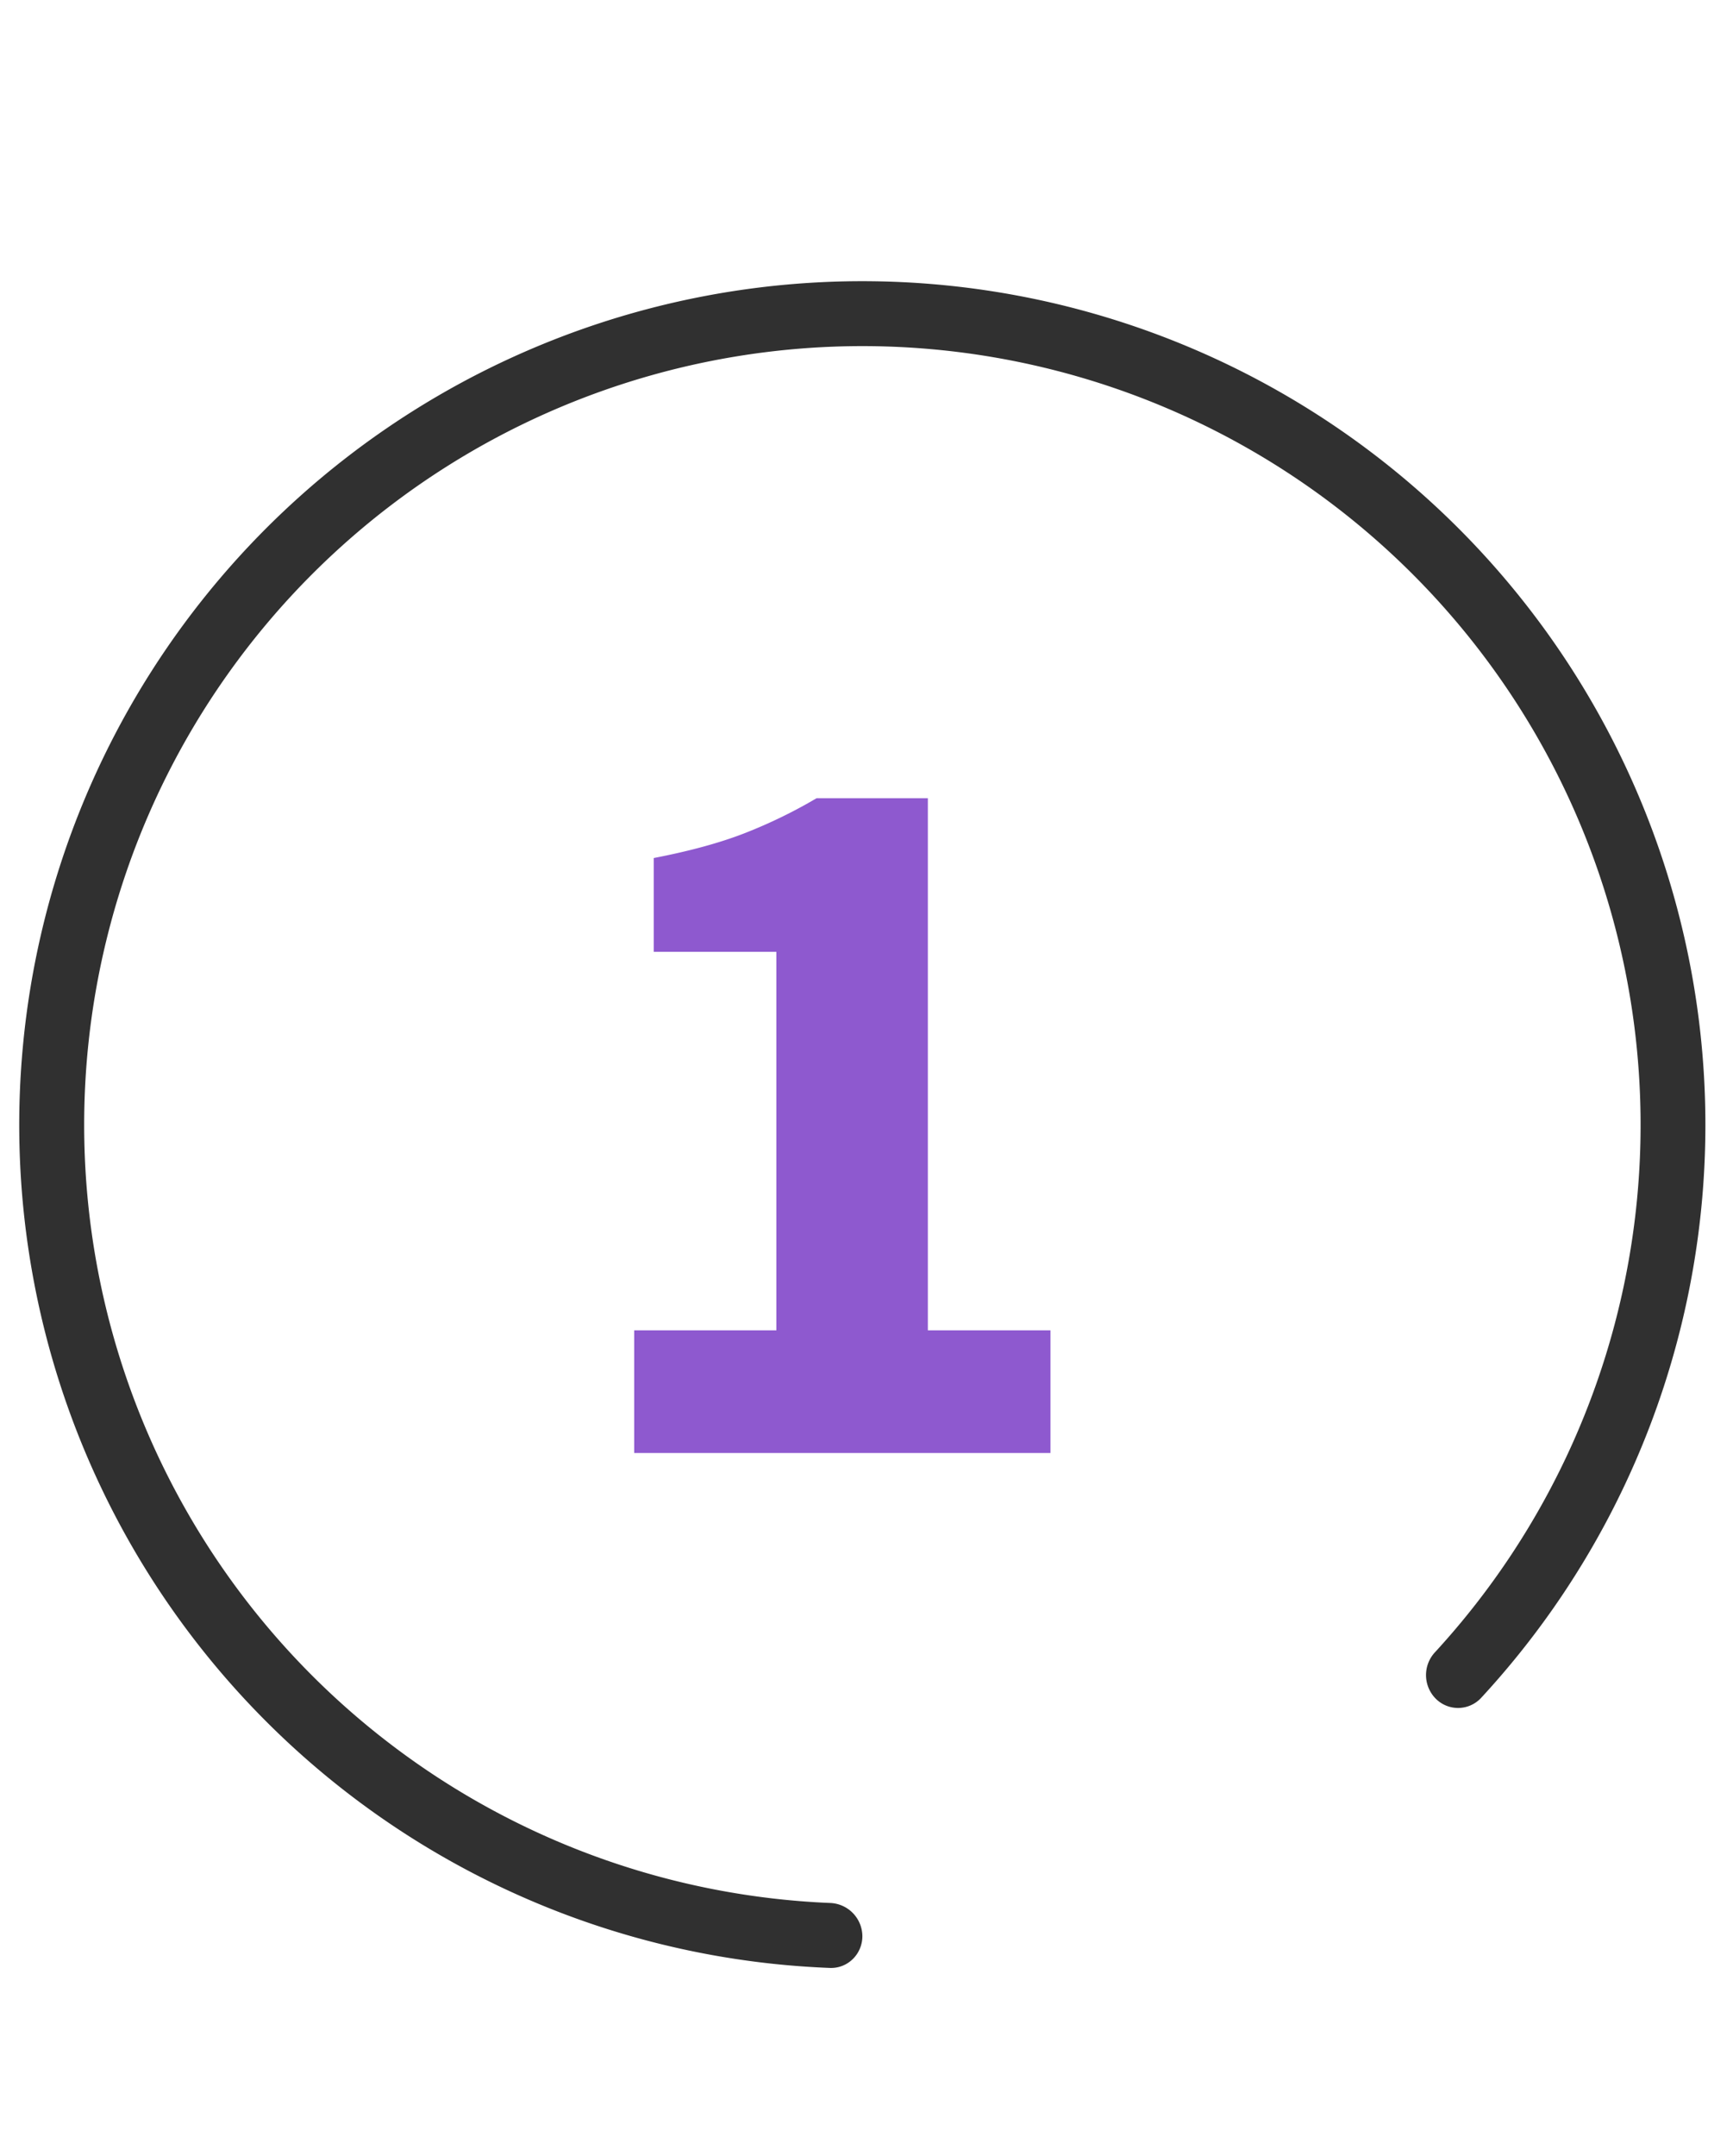
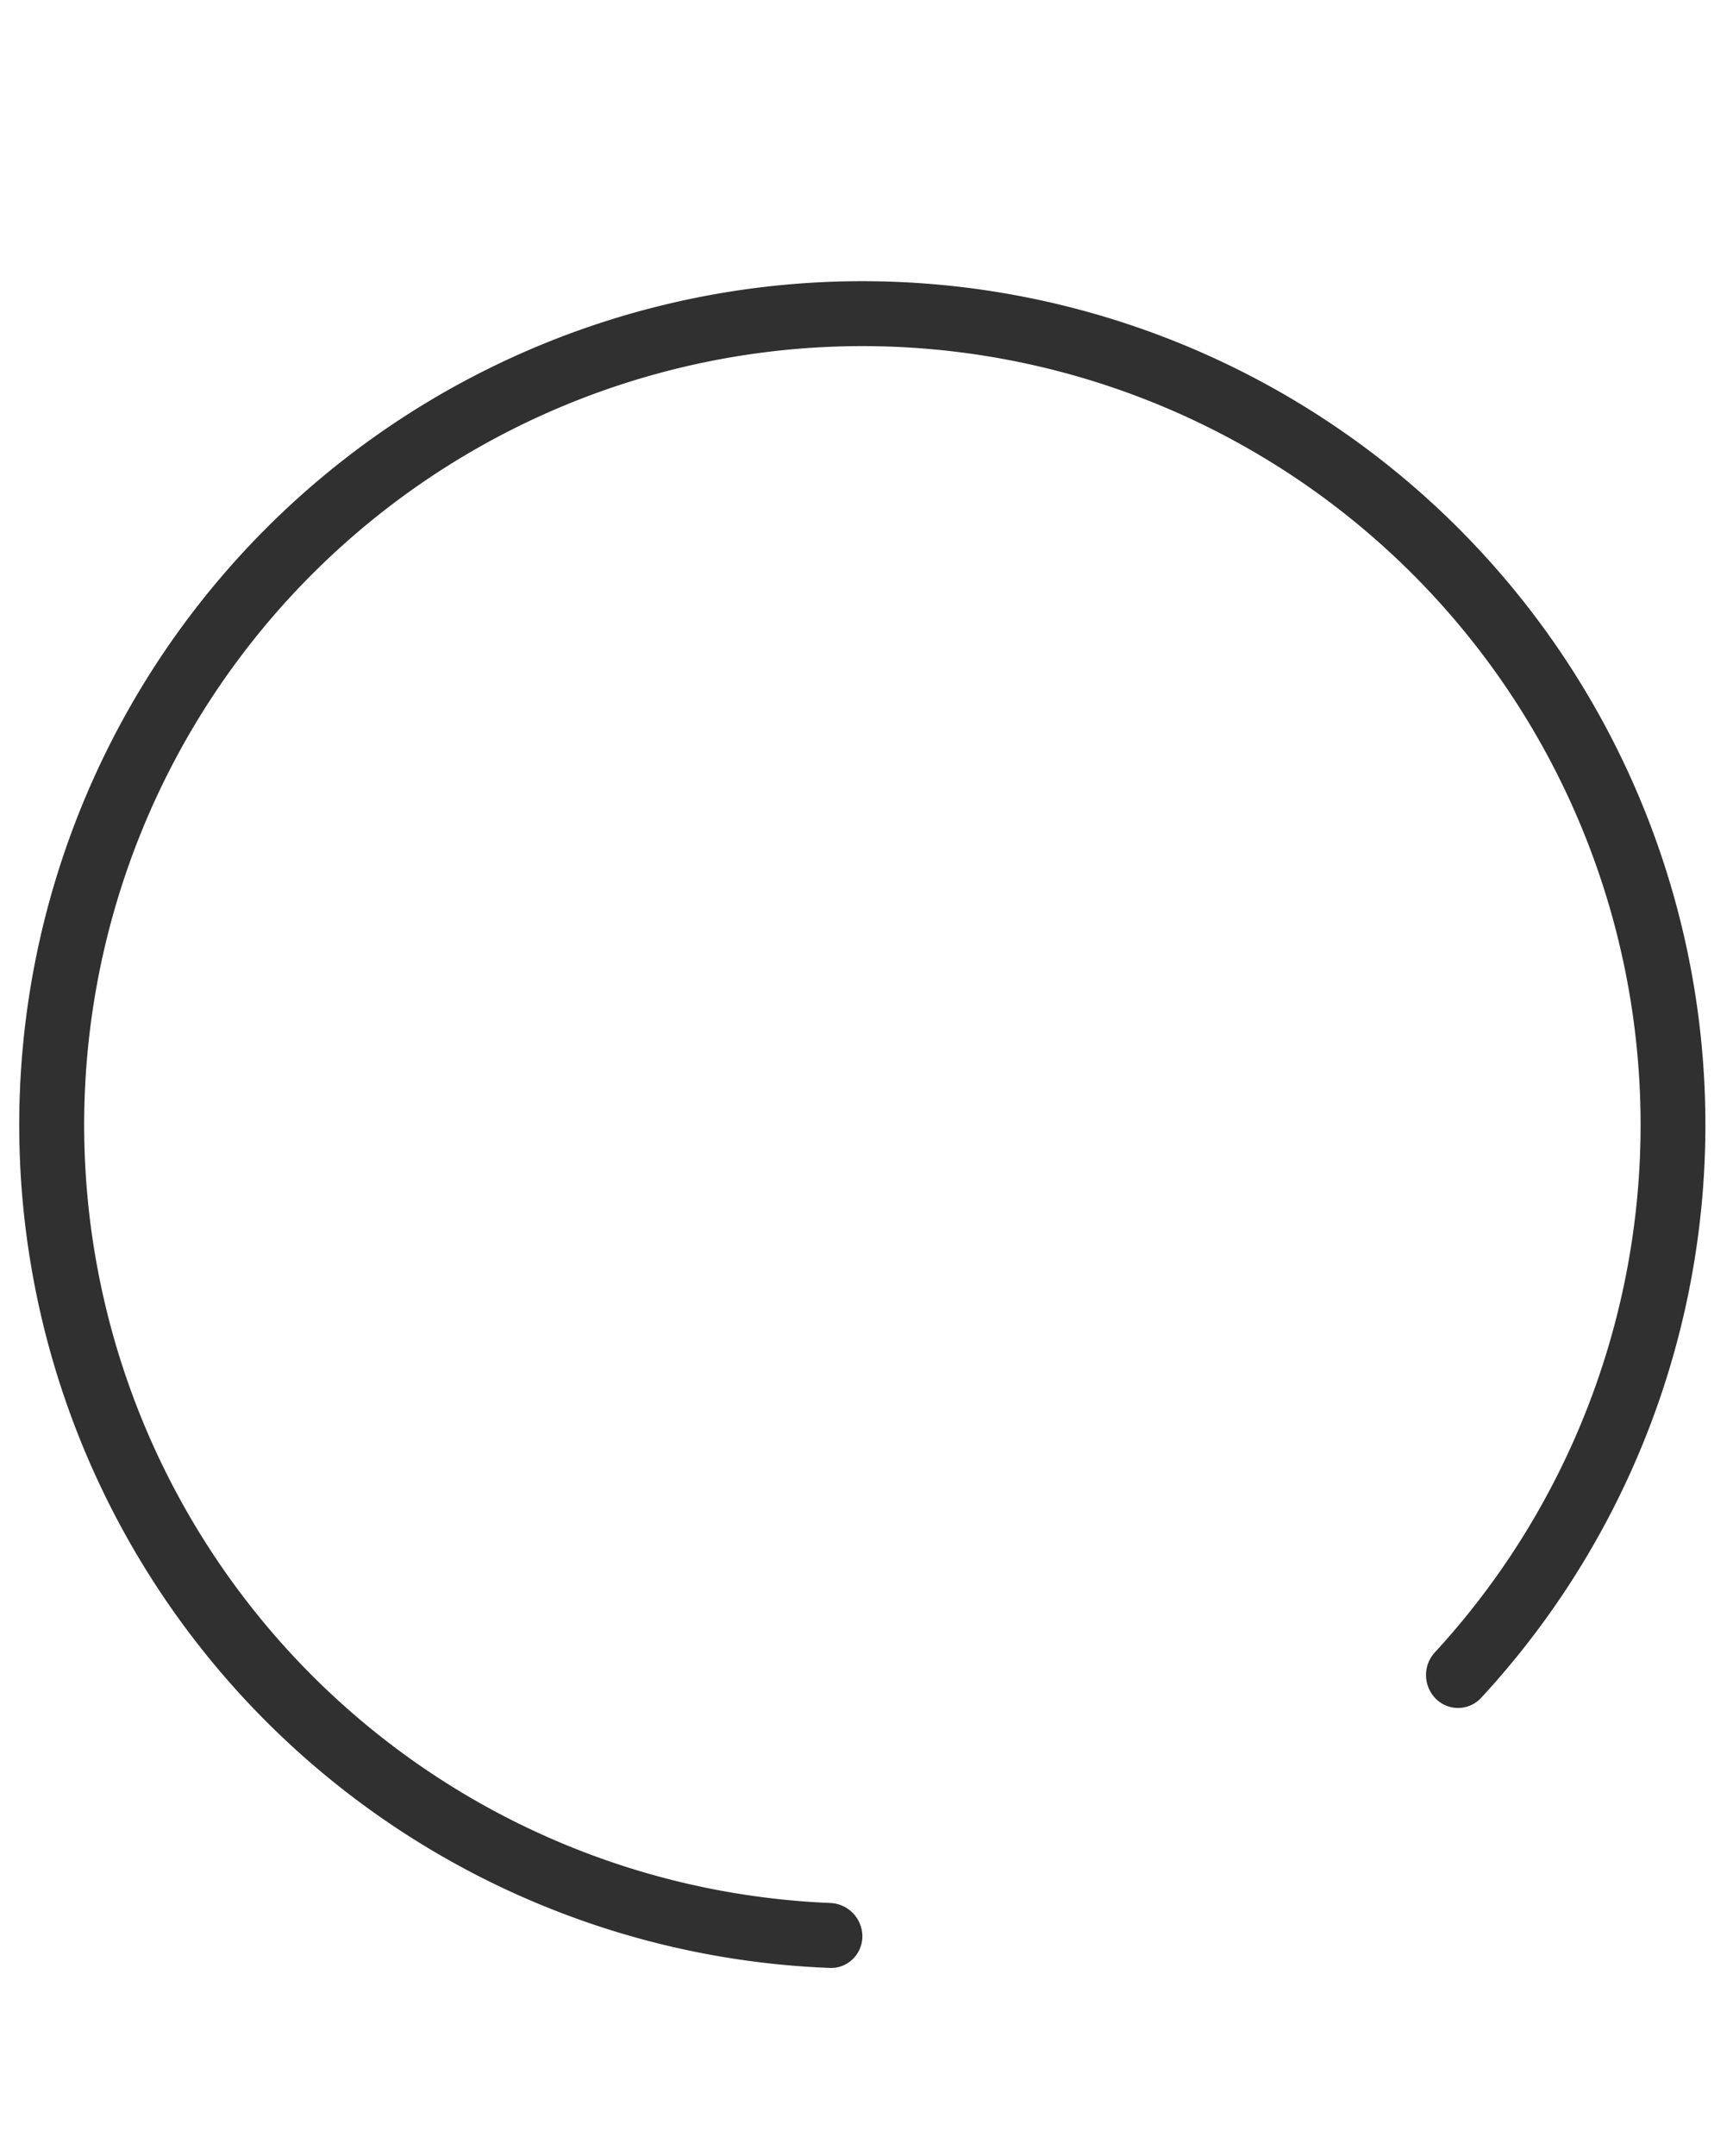
<svg xmlns="http://www.w3.org/2000/svg" fill="none" viewBox="0 0 37 46">
-   <path d="M13.54 31v-2.618h3.036v-8.074h-2.618v-2.002c.763-.147 1.408-.323 1.936-.528a10.642 10.642 0 001.54-.748h2.376v11.352h2.618V31H13.54z" fill="#8E59CF" />
  <path fill-rule="evenodd" clip-rule="evenodd" d="M34.947 25.629A16.615 16.615 0 1017.719 40.6a.715.715 0 01.693.707c0 .382-.31.693-.693.679a18 18 0 1113.9-5.758.672.672 0 01-.969.01.715.715 0 01-.01-.99 16.616 16.616 0 004.307-9.62z" fill="#303030" />
</svg>